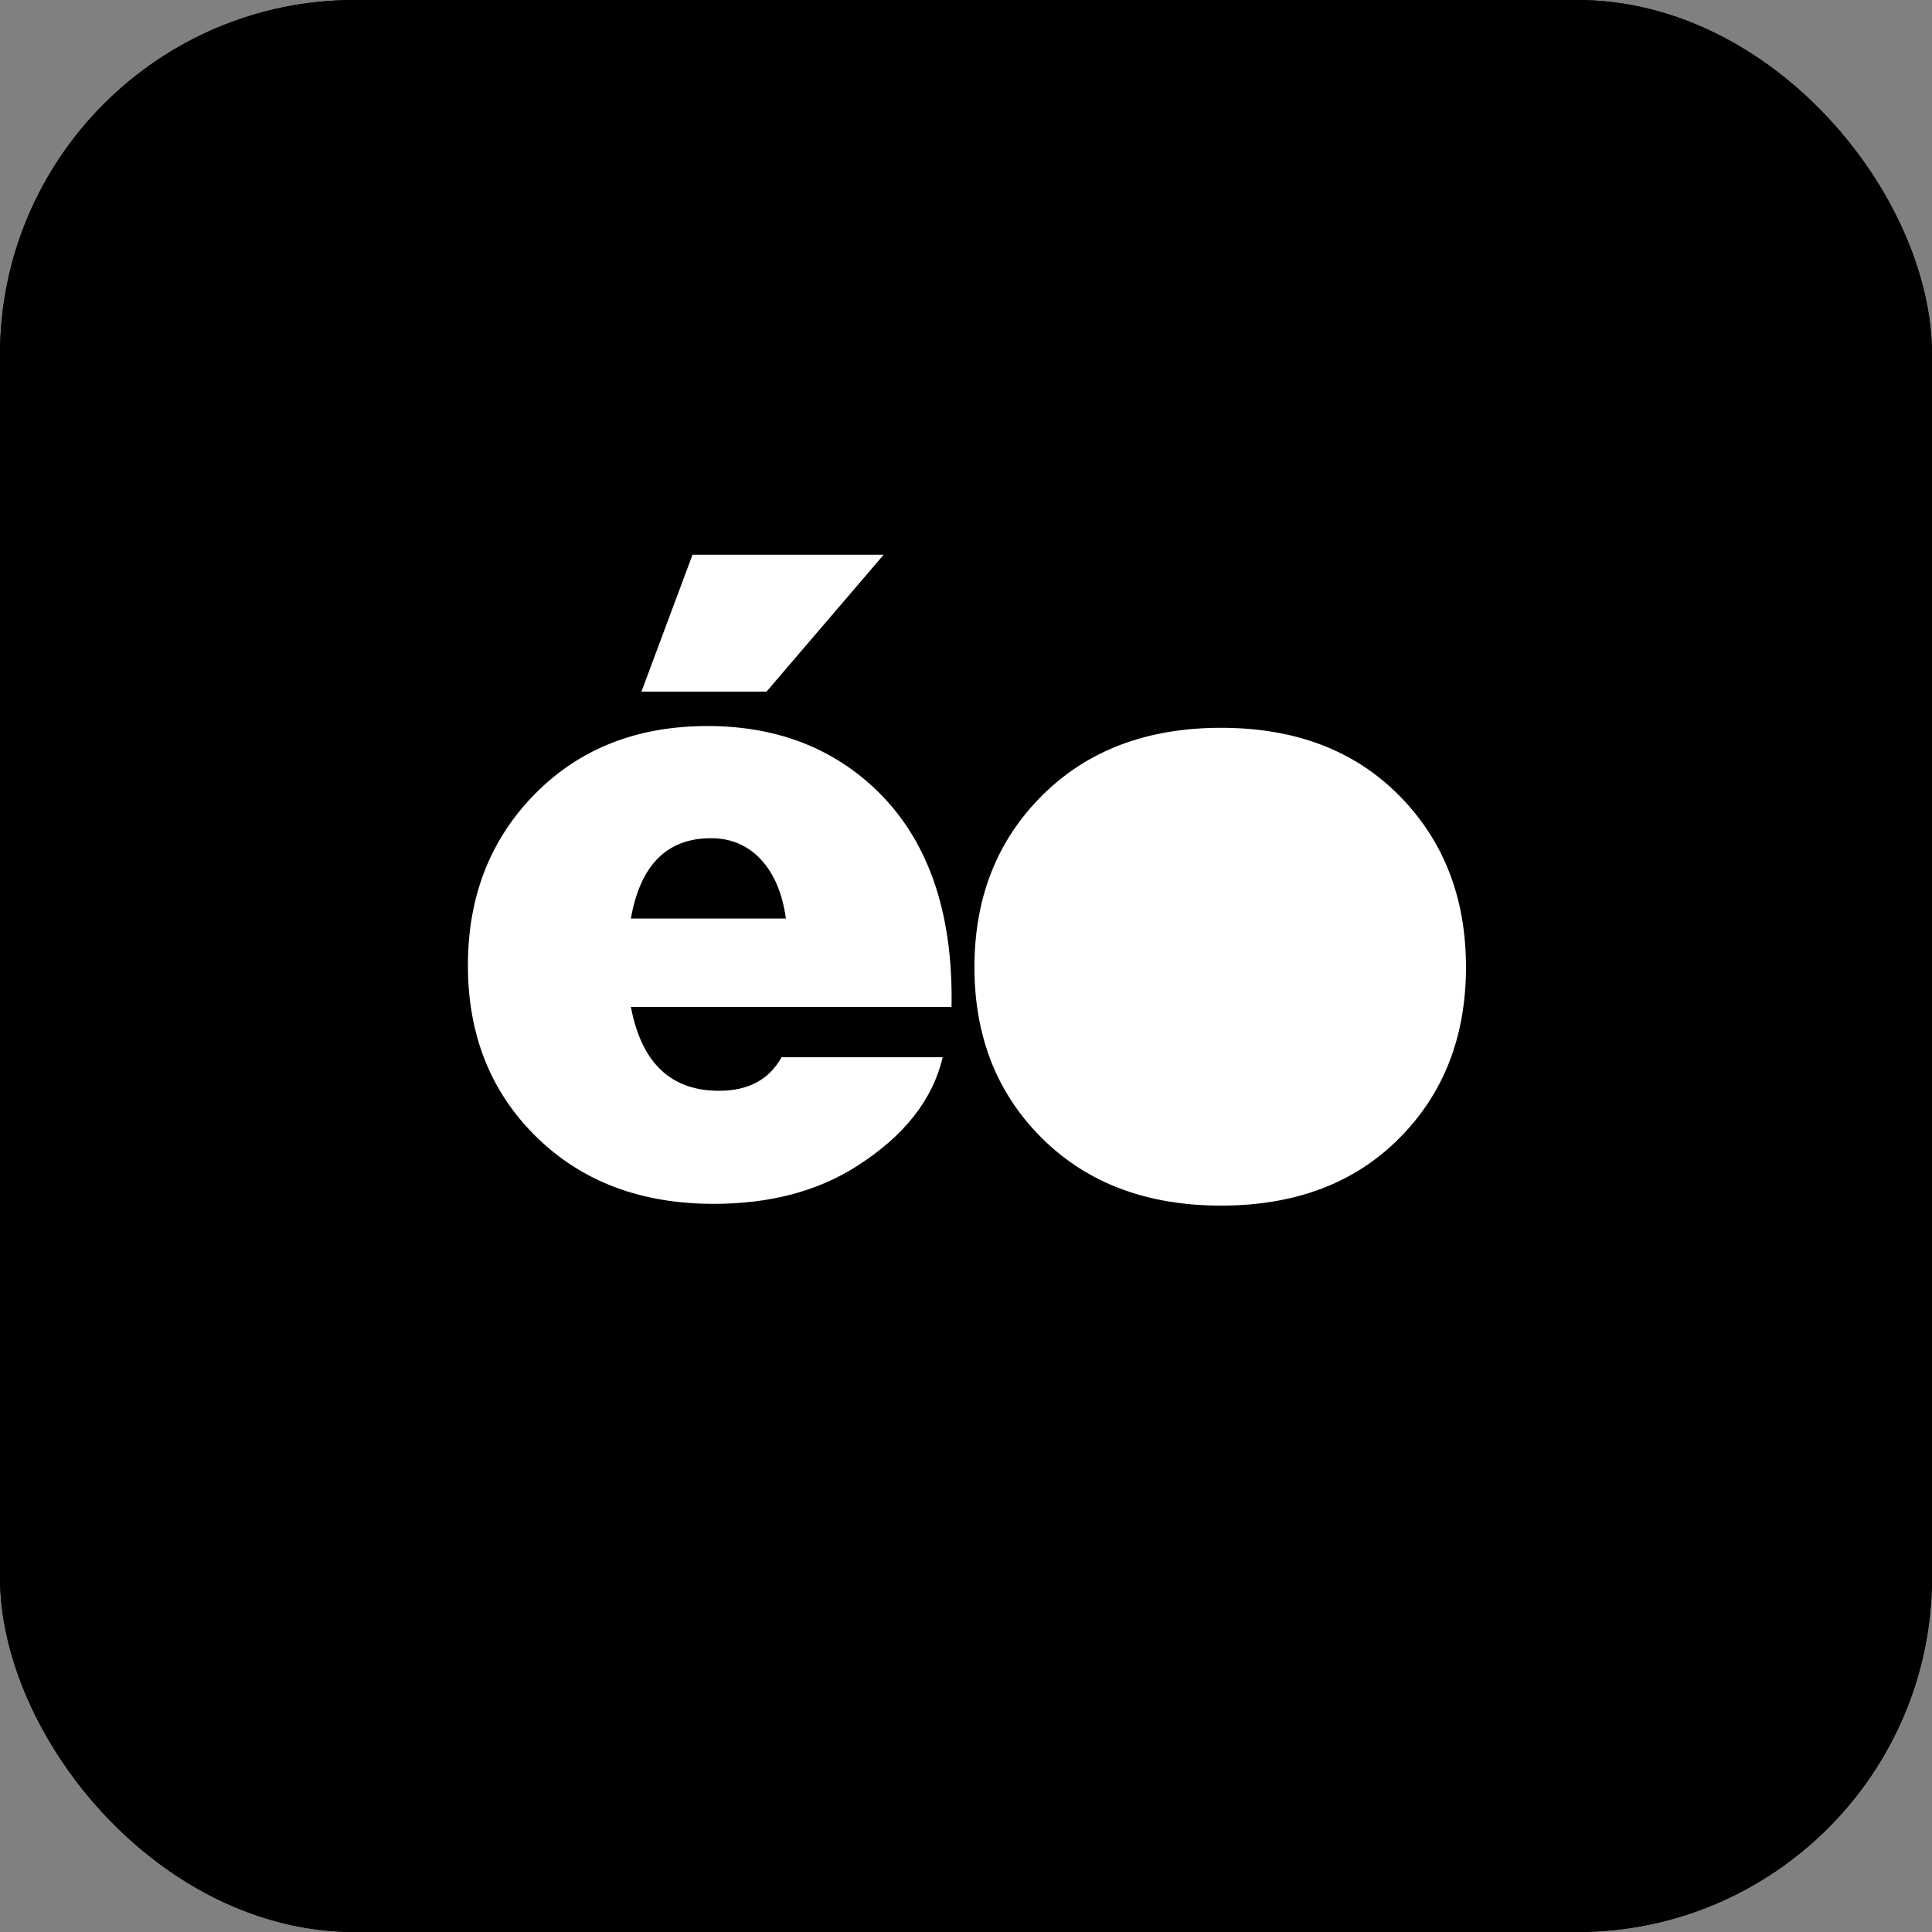
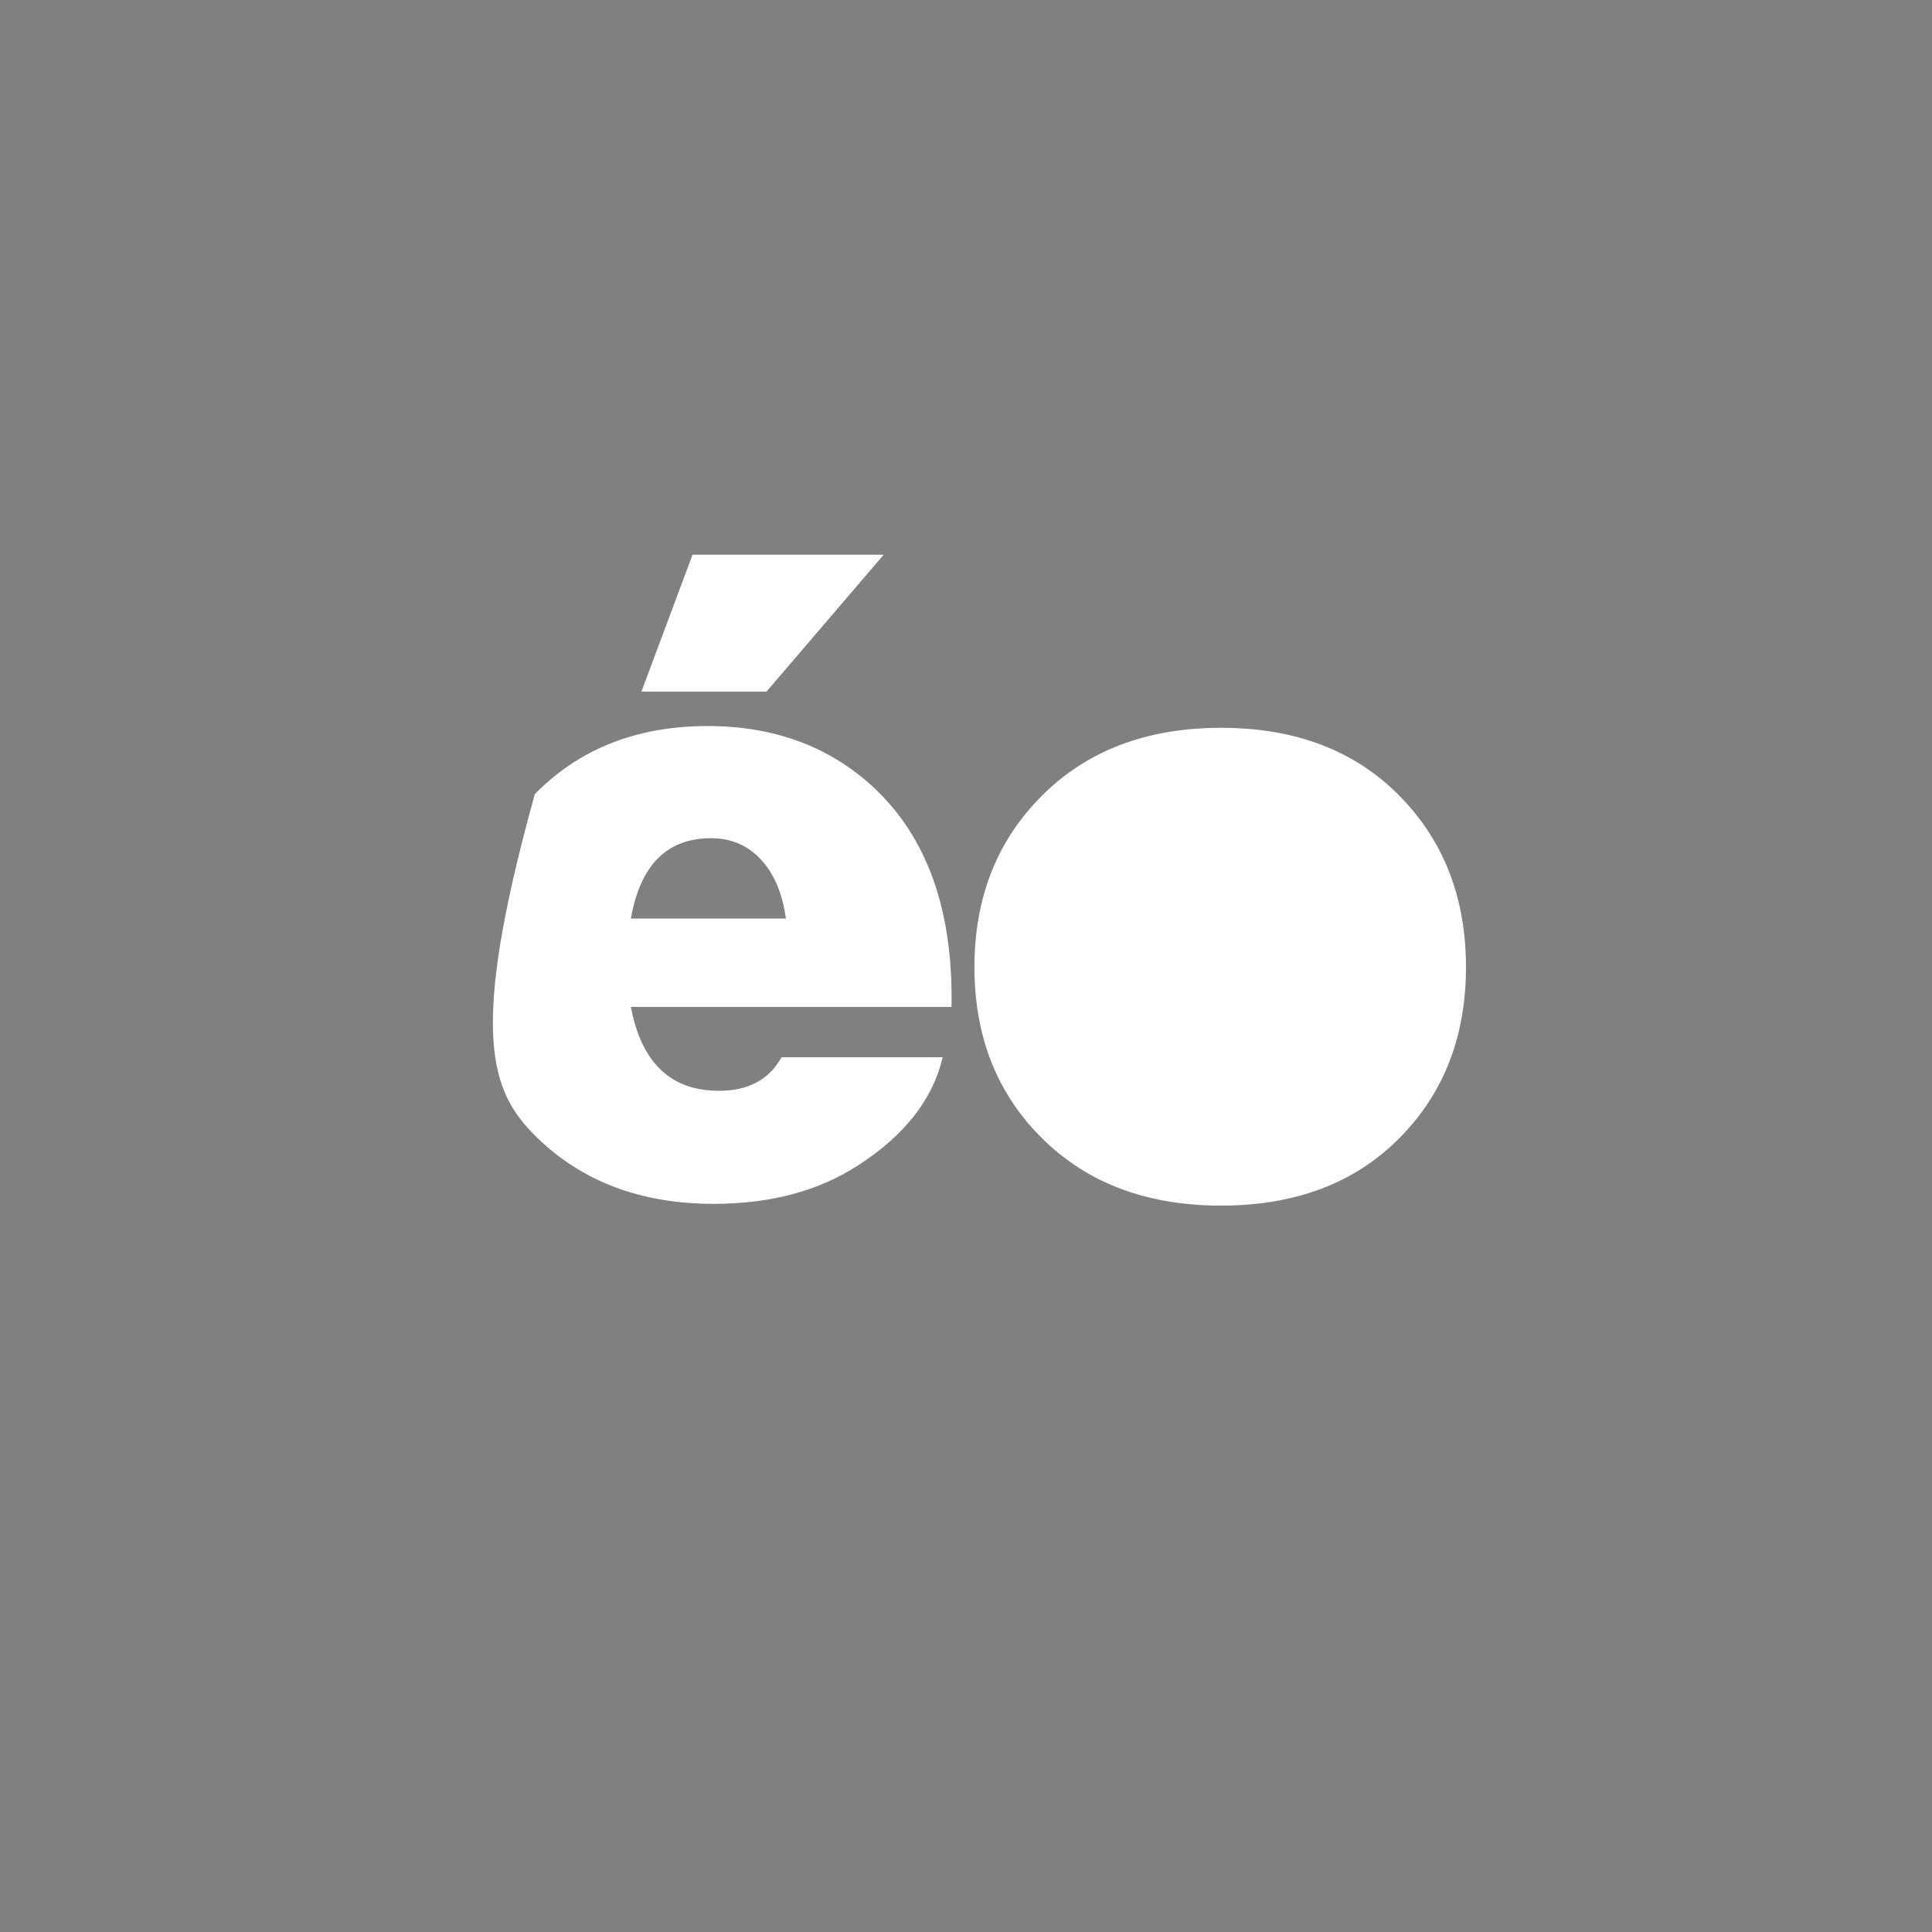
<svg xmlns="http://www.w3.org/2000/svg" width="1024" height="1024" viewBox="0 0 1024 1024" fill="none">
  <rect x="0" y="0" width="1024" height="1024" fill="#808080" stroke="none" />
-   <rect width="1024" height="1024" rx="188" fill="black" />
-   <rect width="1024" height="1024" rx="188" fill="black" />
-   <path fill-rule="evenodd" clip-rule="evenodd" d="M339.98 366.558L367.06 294H468.378L406.28 366.558H339.98ZM284.185 602.487C308.308 626.205 339.668 638.064 378.266 638.064C408.147 638.064 433.516 631.354 454.371 617.935C479.272 602.019 494.369 582.826 499.66 560.357H414.217C407.68 572.216 396.63 578.145 381.067 578.145C355.543 578.145 339.98 563.322 334.377 533.674H504.329C505.263 482.494 491.412 443.64 462.775 417.114C439.43 395.581 410.171 384.814 374.997 384.814C337.645 384.814 307.141 396.829 283.485 420.859C259.828 444.889 248 475.16 248 511.673C248 548.498 260.062 578.769 284.185 602.487ZM334.377 486.863C339.357 458.464 353.52 444.265 376.865 444.265C387.448 444.265 396.241 448.01 403.245 455.499C410.248 462.989 414.684 473.444 416.552 486.863H334.377ZM647.201 639C686.421 639 717.859 627.141 741.515 603.423C765.172 579.706 777 549.434 777 512.609C777 475.784 765.172 445.435 741.515 421.561C717.859 397.687 686.421 385.75 647.201 385.75C607.981 385.75 576.388 397.687 552.42 421.561C528.452 445.435 516.469 475.784 516.469 512.609C516.469 549.434 528.452 579.706 552.42 603.423C576.388 627.141 607.981 639 647.201 639Z" fill="white" />
+   <path fill-rule="evenodd" clip-rule="evenodd" d="M339.98 366.558L367.06 294H468.378L406.28 366.558H339.98ZM284.185 602.487C308.308 626.205 339.668 638.064 378.266 638.064C408.147 638.064 433.516 631.354 454.371 617.935C479.272 602.019 494.369 582.826 499.66 560.357H414.217C407.68 572.216 396.63 578.145 381.067 578.145C355.543 578.145 339.98 563.322 334.377 533.674H504.329C505.263 482.494 491.412 443.64 462.775 417.114C439.43 395.581 410.171 384.814 374.997 384.814C337.645 384.814 307.141 396.829 283.485 420.859C248 548.498 260.062 578.769 284.185 602.487ZM334.377 486.863C339.357 458.464 353.52 444.265 376.865 444.265C387.448 444.265 396.241 448.01 403.245 455.499C410.248 462.989 414.684 473.444 416.552 486.863H334.377ZM647.201 639C686.421 639 717.859 627.141 741.515 603.423C765.172 579.706 777 549.434 777 512.609C777 475.784 765.172 445.435 741.515 421.561C717.859 397.687 686.421 385.75 647.201 385.75C607.981 385.75 576.388 397.687 552.42 421.561C528.452 445.435 516.469 475.784 516.469 512.609C516.469 549.434 528.452 579.706 552.42 603.423C576.388 627.141 607.981 639 647.201 639Z" fill="white" />
</svg>